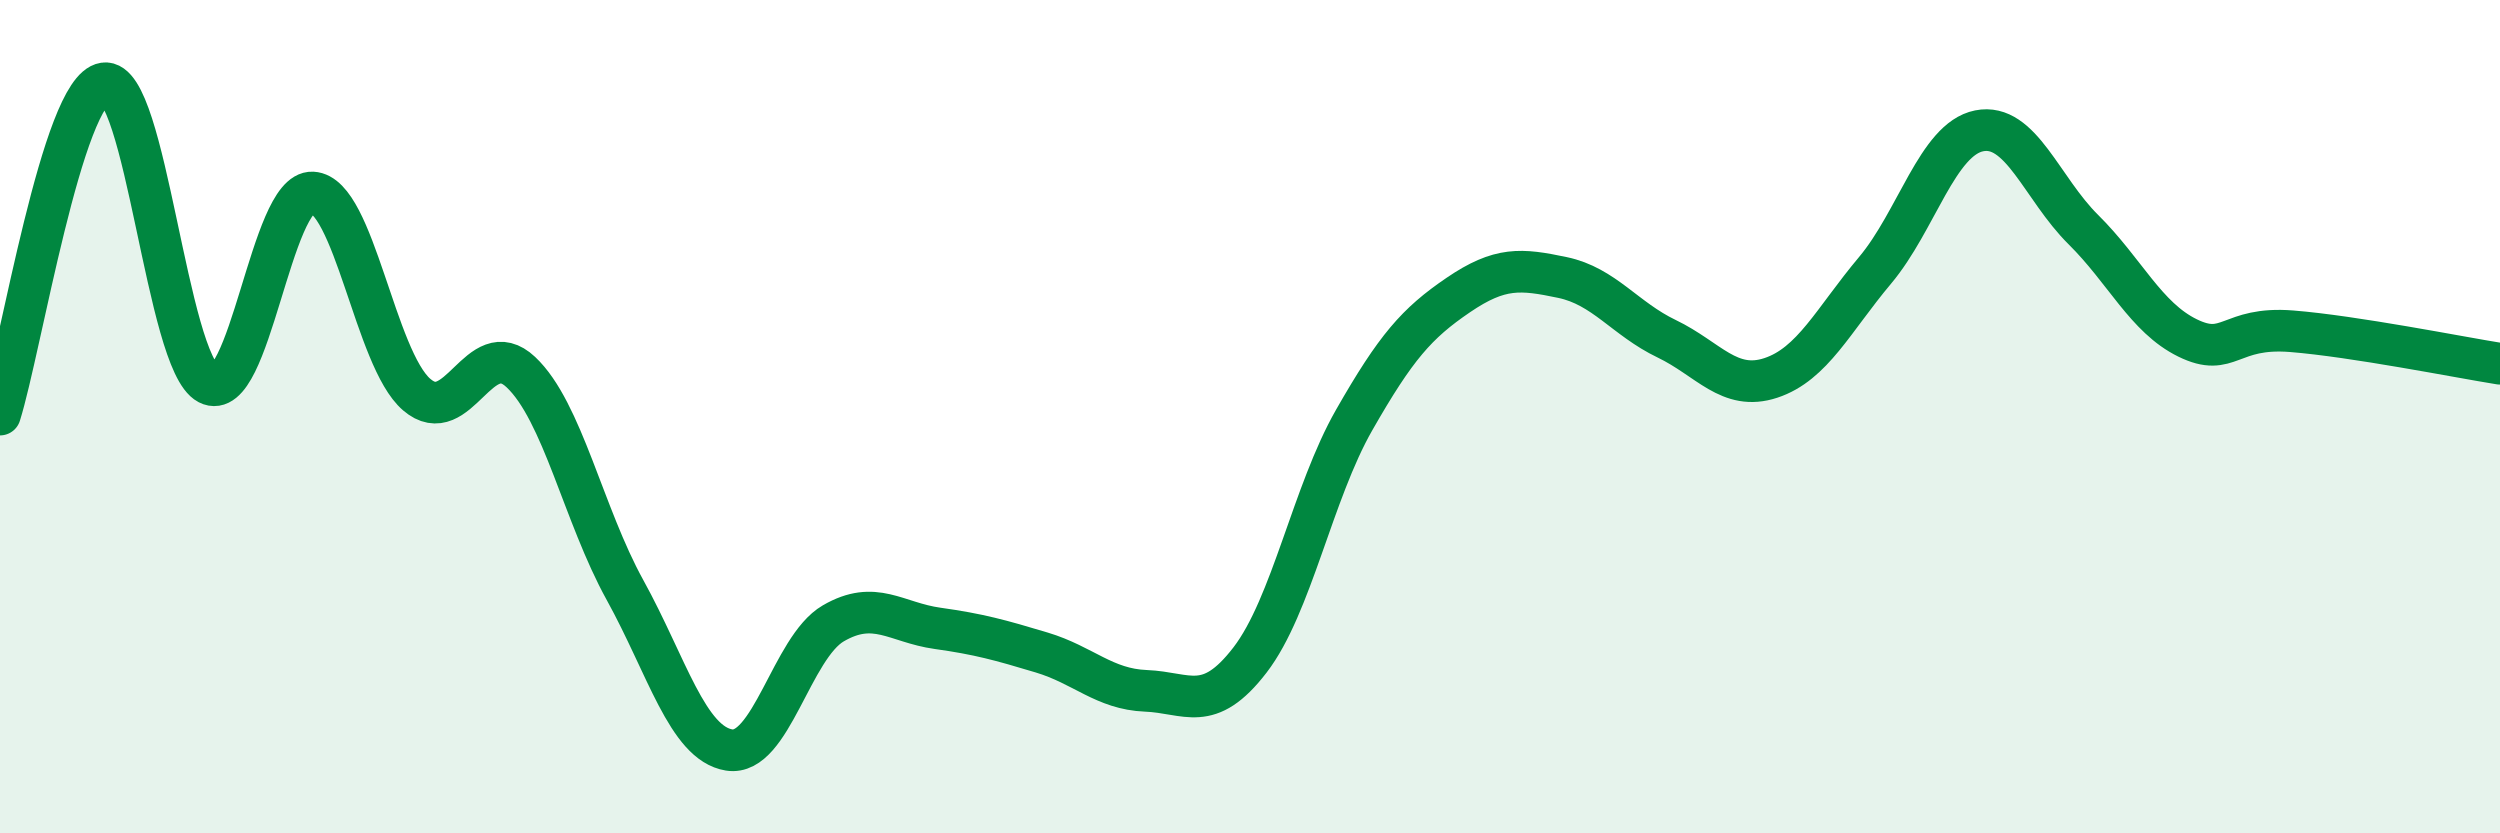
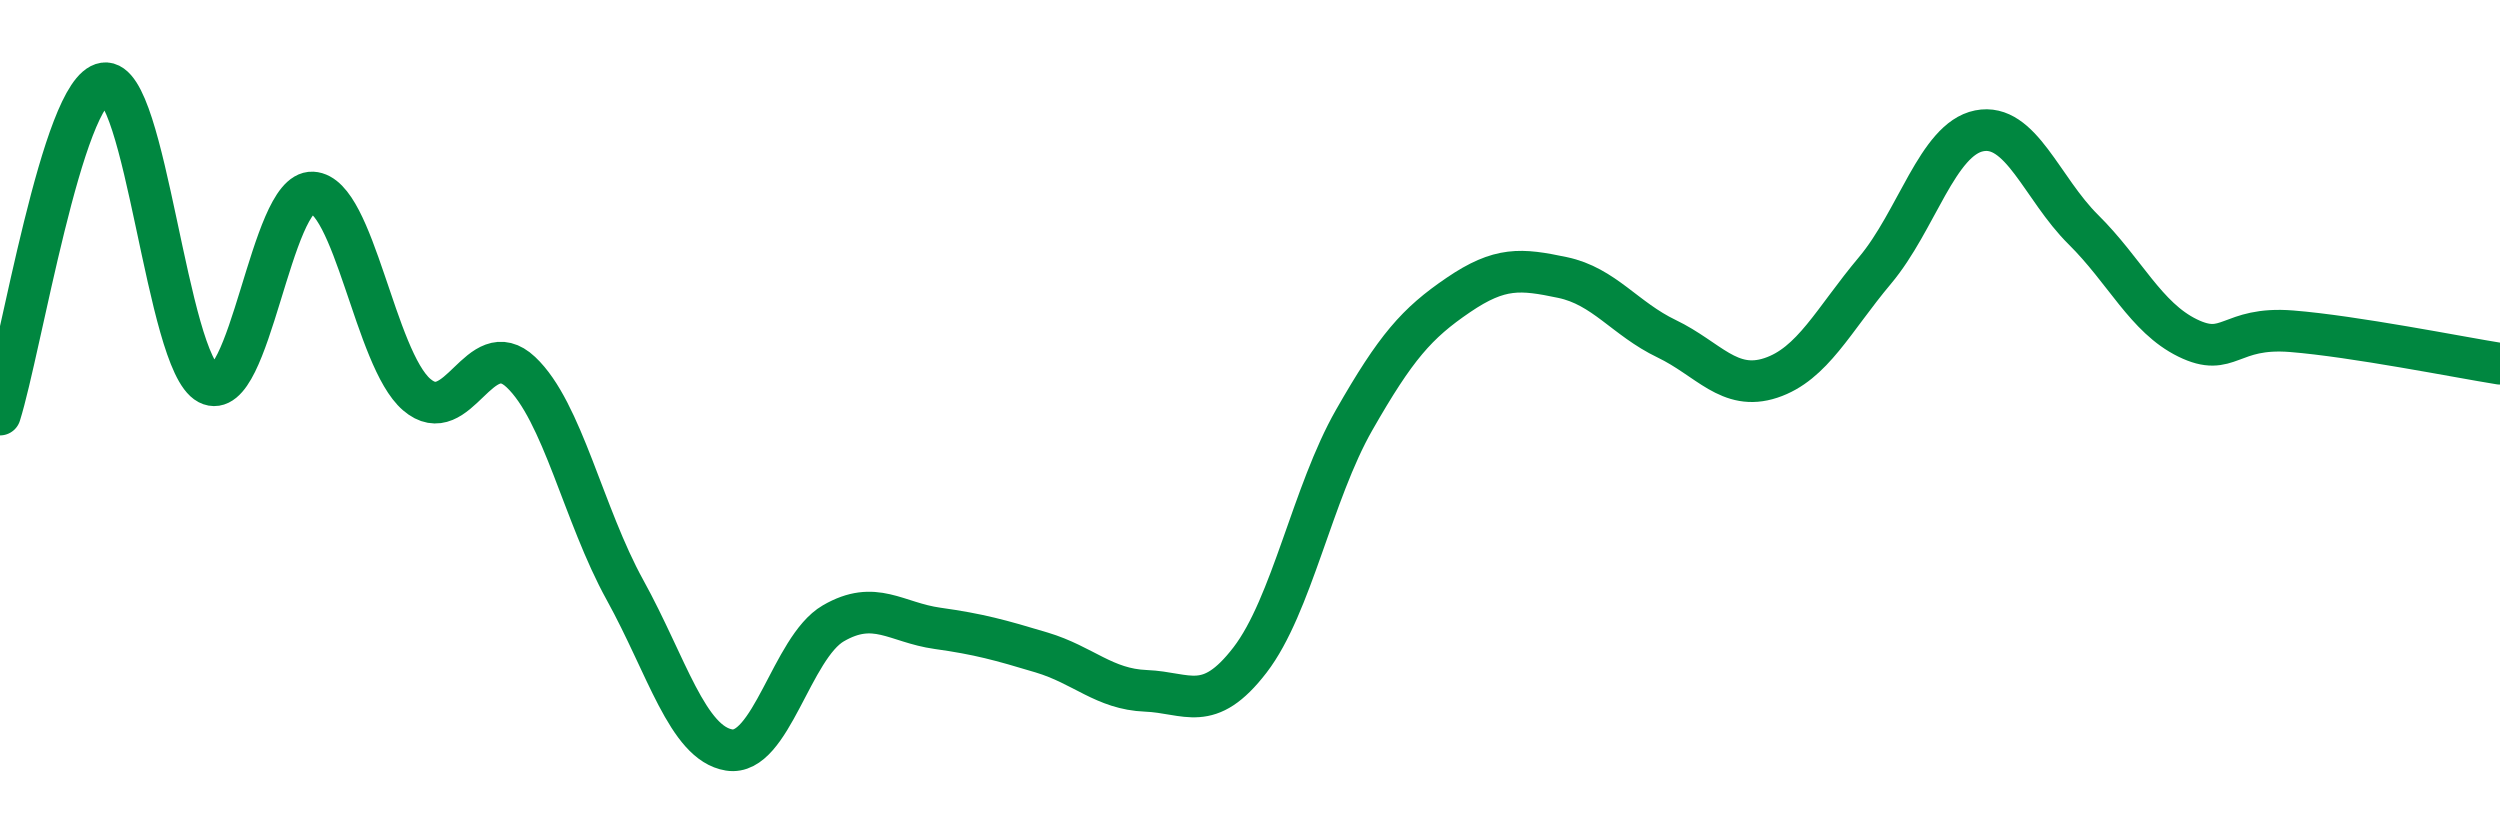
<svg xmlns="http://www.w3.org/2000/svg" width="60" height="20" viewBox="0 0 60 20">
-   <path d="M 0,9.95 C 0.5,8.36 1.5,2.15 2.5,2 C 3.5,1.85 4,8.69 5,9.21 C 6,9.73 6.5,4.57 7.5,4.62 C 8.5,4.67 9,8.61 10,9.47 C 11,10.33 11.5,7.99 12.5,8.93 C 13.5,9.87 14,12.35 15,14.16 C 16,15.97 16.5,17.84 17.5,18 C 18.5,18.16 19,15.54 20,14.96 C 21,14.38 21.5,14.94 22.5,15.08 C 23.5,15.22 24,15.36 25,15.66 C 26,15.96 26.5,16.54 27.5,16.58 C 28.5,16.62 29,17.14 30,15.84 C 31,14.54 31.5,11.83 32.5,10.08 C 33.5,8.33 34,7.76 35,7.08 C 36,6.4 36.5,6.45 37.5,6.66 C 38.5,6.87 39,7.65 40,8.13 C 41,8.61 41.5,9.4 42.5,9.07 C 43.5,8.74 44,7.68 45,6.49 C 46,5.3 46.5,3.34 47.5,3.14 C 48.5,2.94 49,4.52 50,5.51 C 51,6.5 51.5,7.62 52.5,8.11 C 53.5,8.6 53.5,7.83 55,7.95 C 56.5,8.07 59,8.57 60,8.73L60 20L0 20Z" fill="#008740" opacity="0.1" stroke-linecap="round" stroke-linejoin="round" />
  <path d="M 0,9.95 C 0.5,8.36 1.5,2.15 2.5,2 C 3.5,1.85 4,8.69 5,9.21 C 6,9.73 6.5,4.57 7.5,4.62 C 8.5,4.67 9,8.61 10,9.47 C 11,10.33 11.5,7.99 12.5,8.93 C 13.5,9.87 14,12.35 15,14.16 C 16,15.97 16.5,17.84 17.5,18 C 18.5,18.16 19,15.54 20,14.96 C 21,14.38 21.5,14.94 22.5,15.08 C 23.5,15.22 24,15.36 25,15.66 C 26,15.96 26.5,16.54 27.5,16.58 C 28.5,16.62 29,17.14 30,15.84 C 31,14.54 31.5,11.83 32.5,10.08 C 33.5,8.33 34,7.76 35,7.08 C 36,6.4 36.5,6.45 37.5,6.66 C 38.5,6.87 39,7.65 40,8.13 C 41,8.61 41.5,9.4 42.5,9.07 C 43.5,8.74 44,7.68 45,6.49 C 46,5.3 46.5,3.34 47.5,3.14 C 48.5,2.94 49,4.52 50,5.51 C 51,6.5 51.5,7.62 52.5,8.11 C 53.5,8.6 53.5,7.83 55,7.95 C 56.5,8.07 59,8.57 60,8.73" stroke="#008740" stroke-width="1" fill="none" stroke-linecap="round" stroke-linejoin="round" />
</svg>